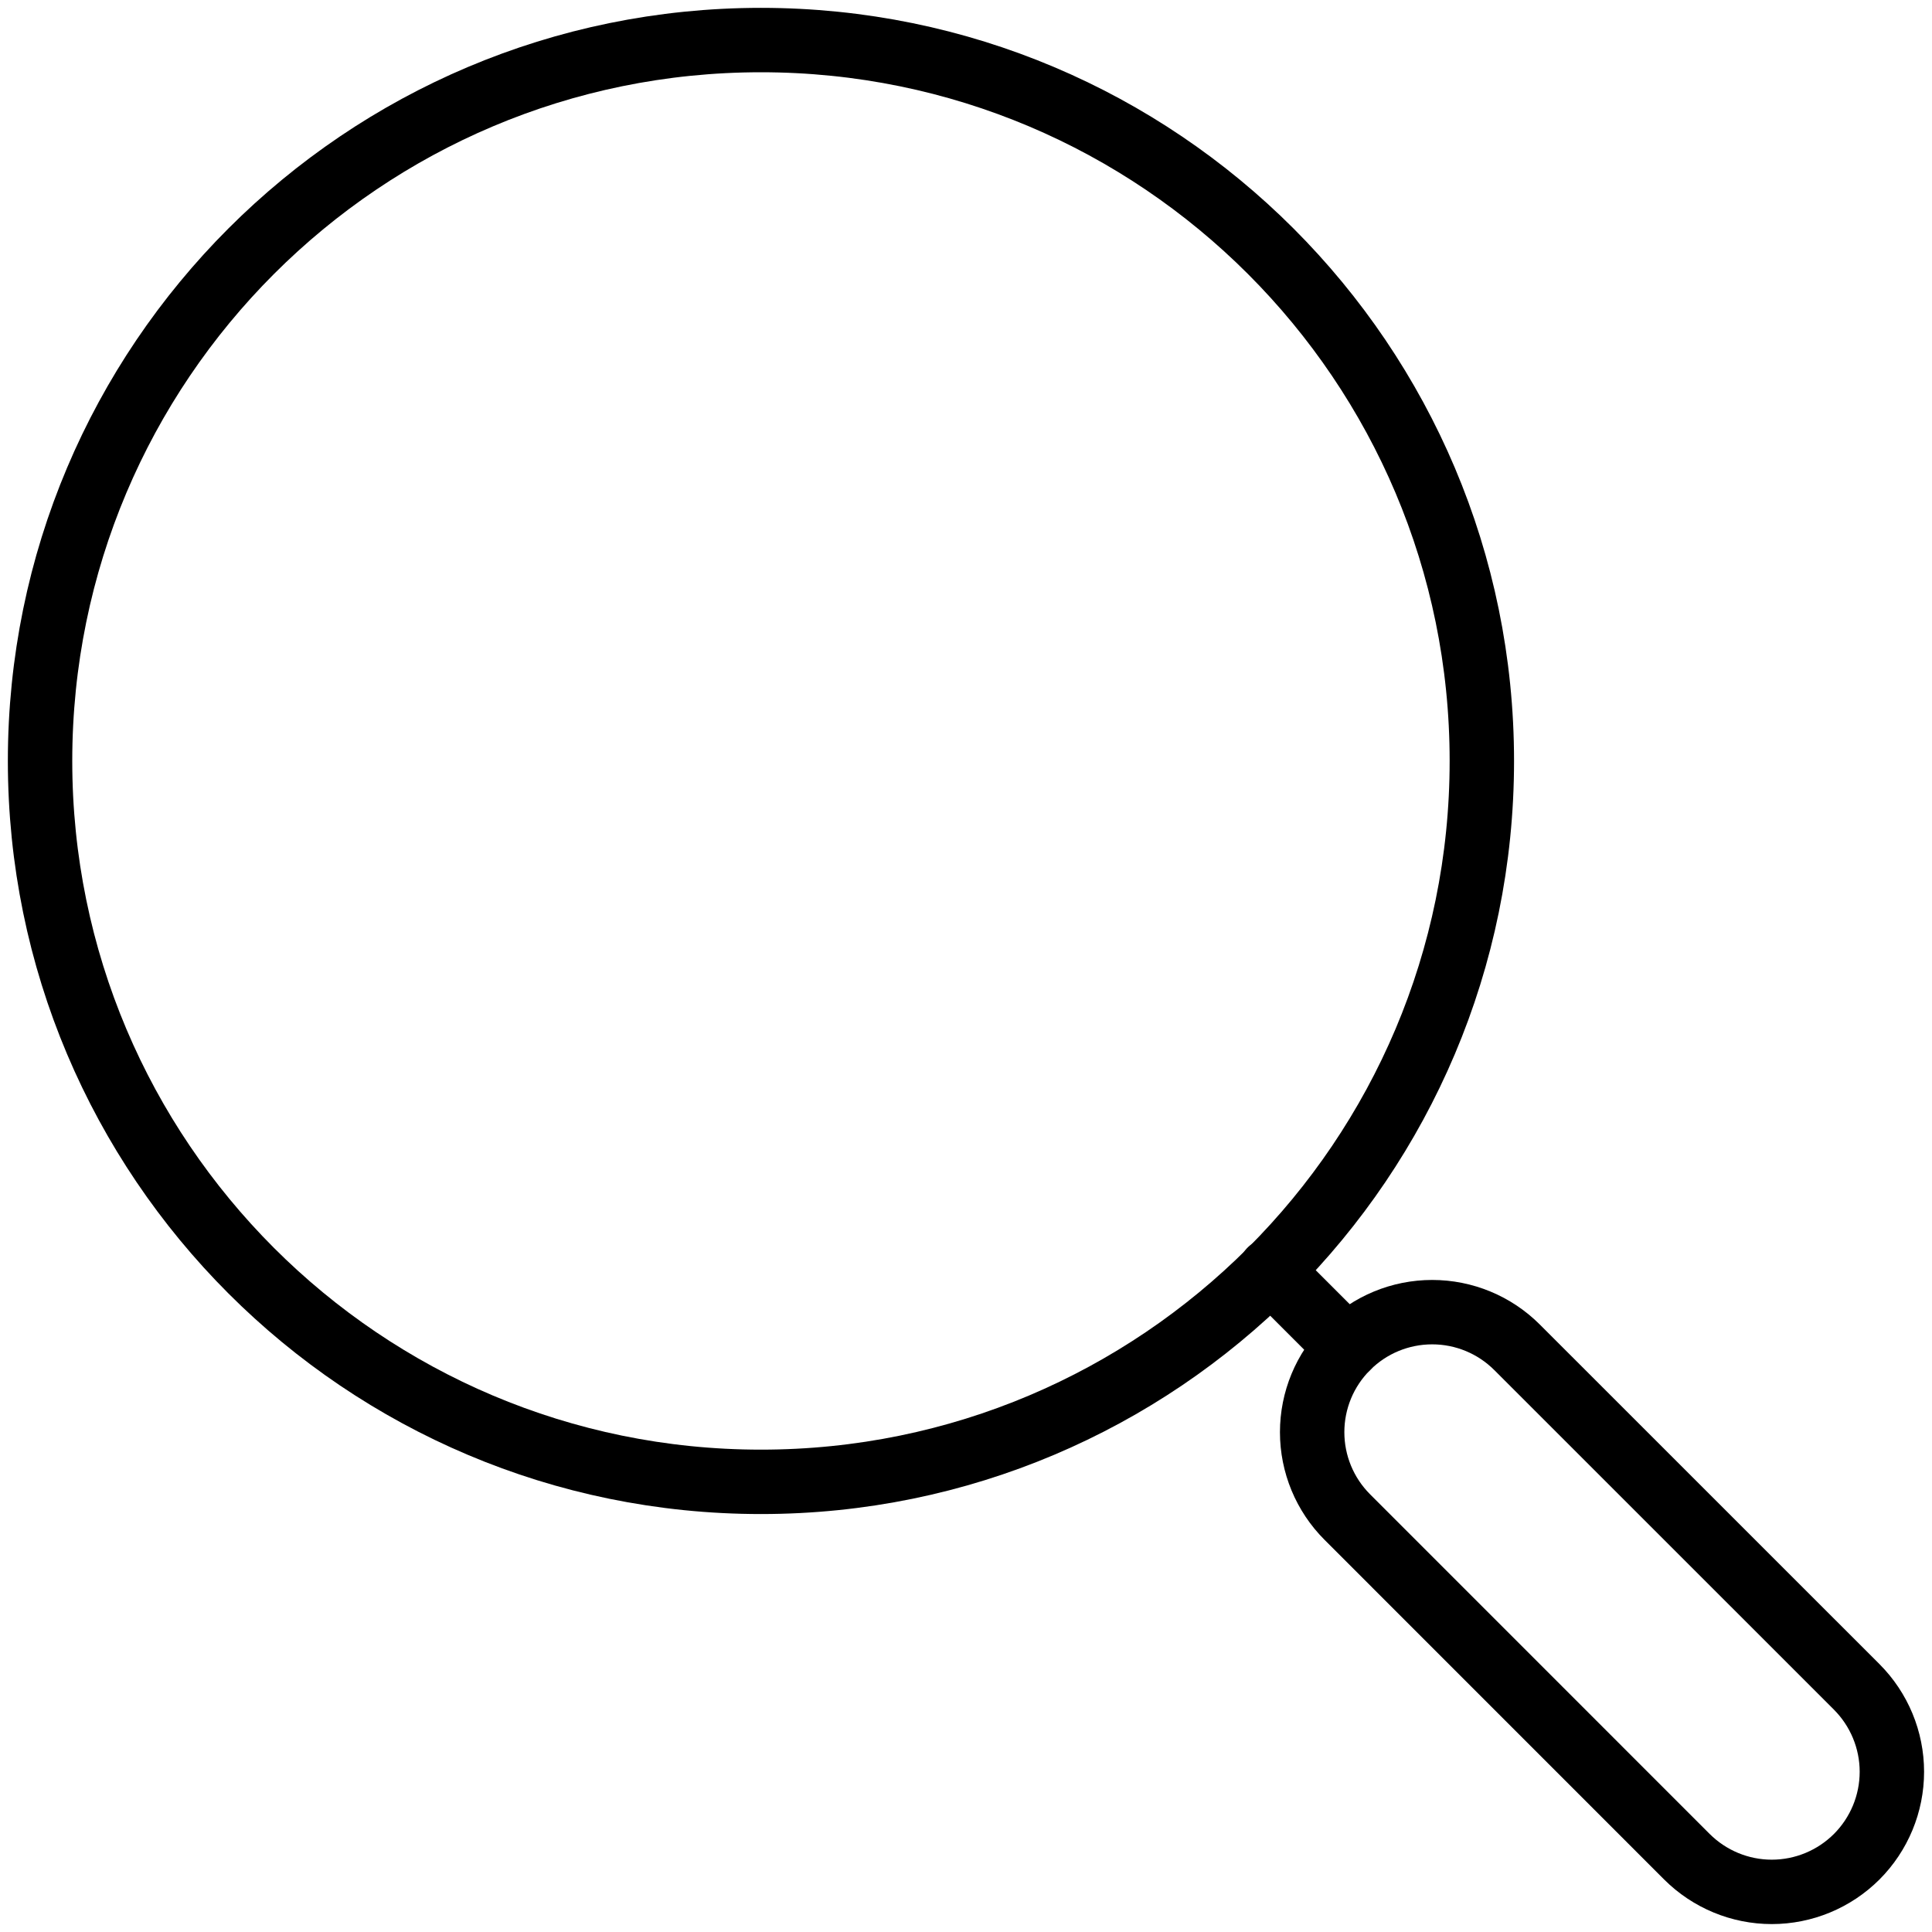
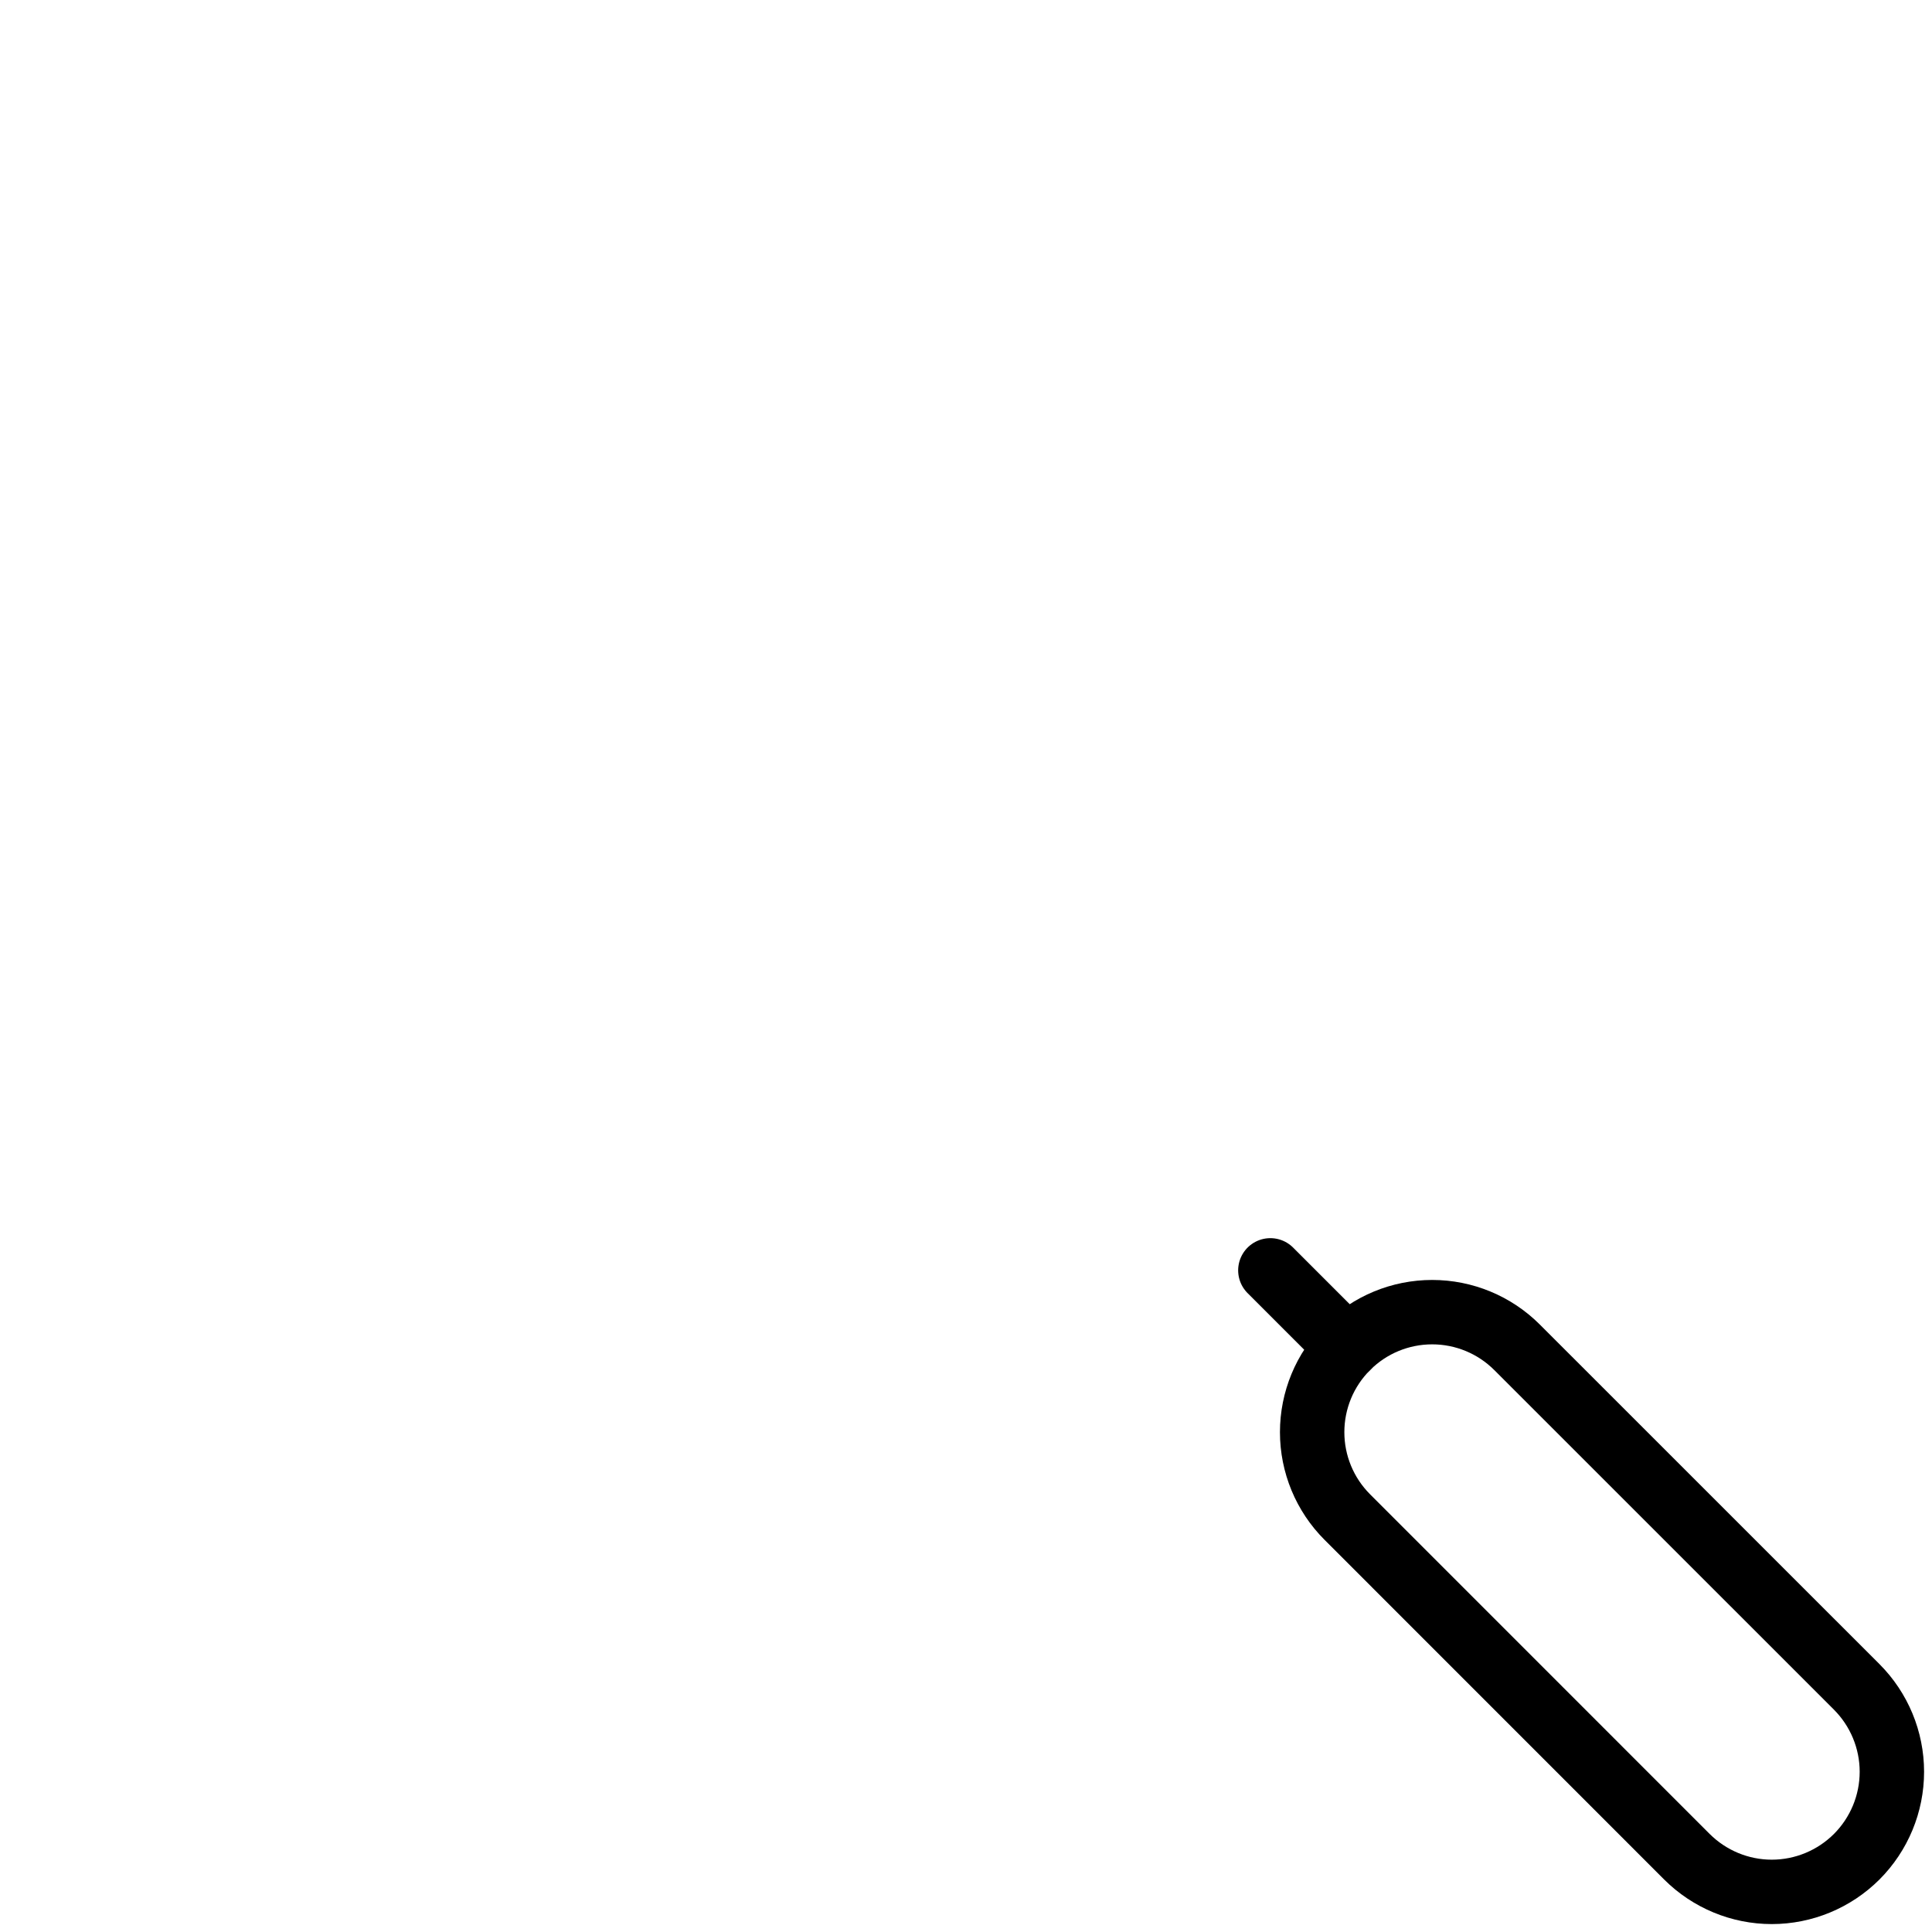
<svg xmlns="http://www.w3.org/2000/svg" id="search-symbol-empty" viewBox="0 0 30 30" fill="none">
-   <path d="M11.816 23.01C17.998 23.01 23.01 17.998 23.01 11.816C23.01 5.634 17.998 0.622 11.816 0.622C5.634 0.622 0.622 5.634 0.622 11.816C0.622 17.998 5.634 23.01 11.816 23.01Z" stroke="#000000" stroke-linecap="round" stroke-linejoin="round" />
  <path d="M26.194 28.831L20.921 23.557C20.571 23.207 20.375 22.733 20.375 22.239C20.375 21.744 20.571 21.27 20.921 20.921V20.921C21.27 20.571 21.744 20.375 22.239 20.375C22.733 20.375 23.207 20.571 23.557 20.921L28.831 26.194C29.18 26.544 29.377 27.018 29.377 27.512C29.377 28.007 29.18 28.481 28.831 28.831V28.831C28.481 29.18 28.007 29.377 27.512 29.377C27.018 29.377 26.544 29.18 26.194 28.831Z" stroke="#000000" stroke-linecap="round" stroke-linejoin="round" />
  <path d="M20.921 20.921L19.726 19.726" stroke="#000000" stroke-linecap="round" stroke-linejoin="round" />
</svg>